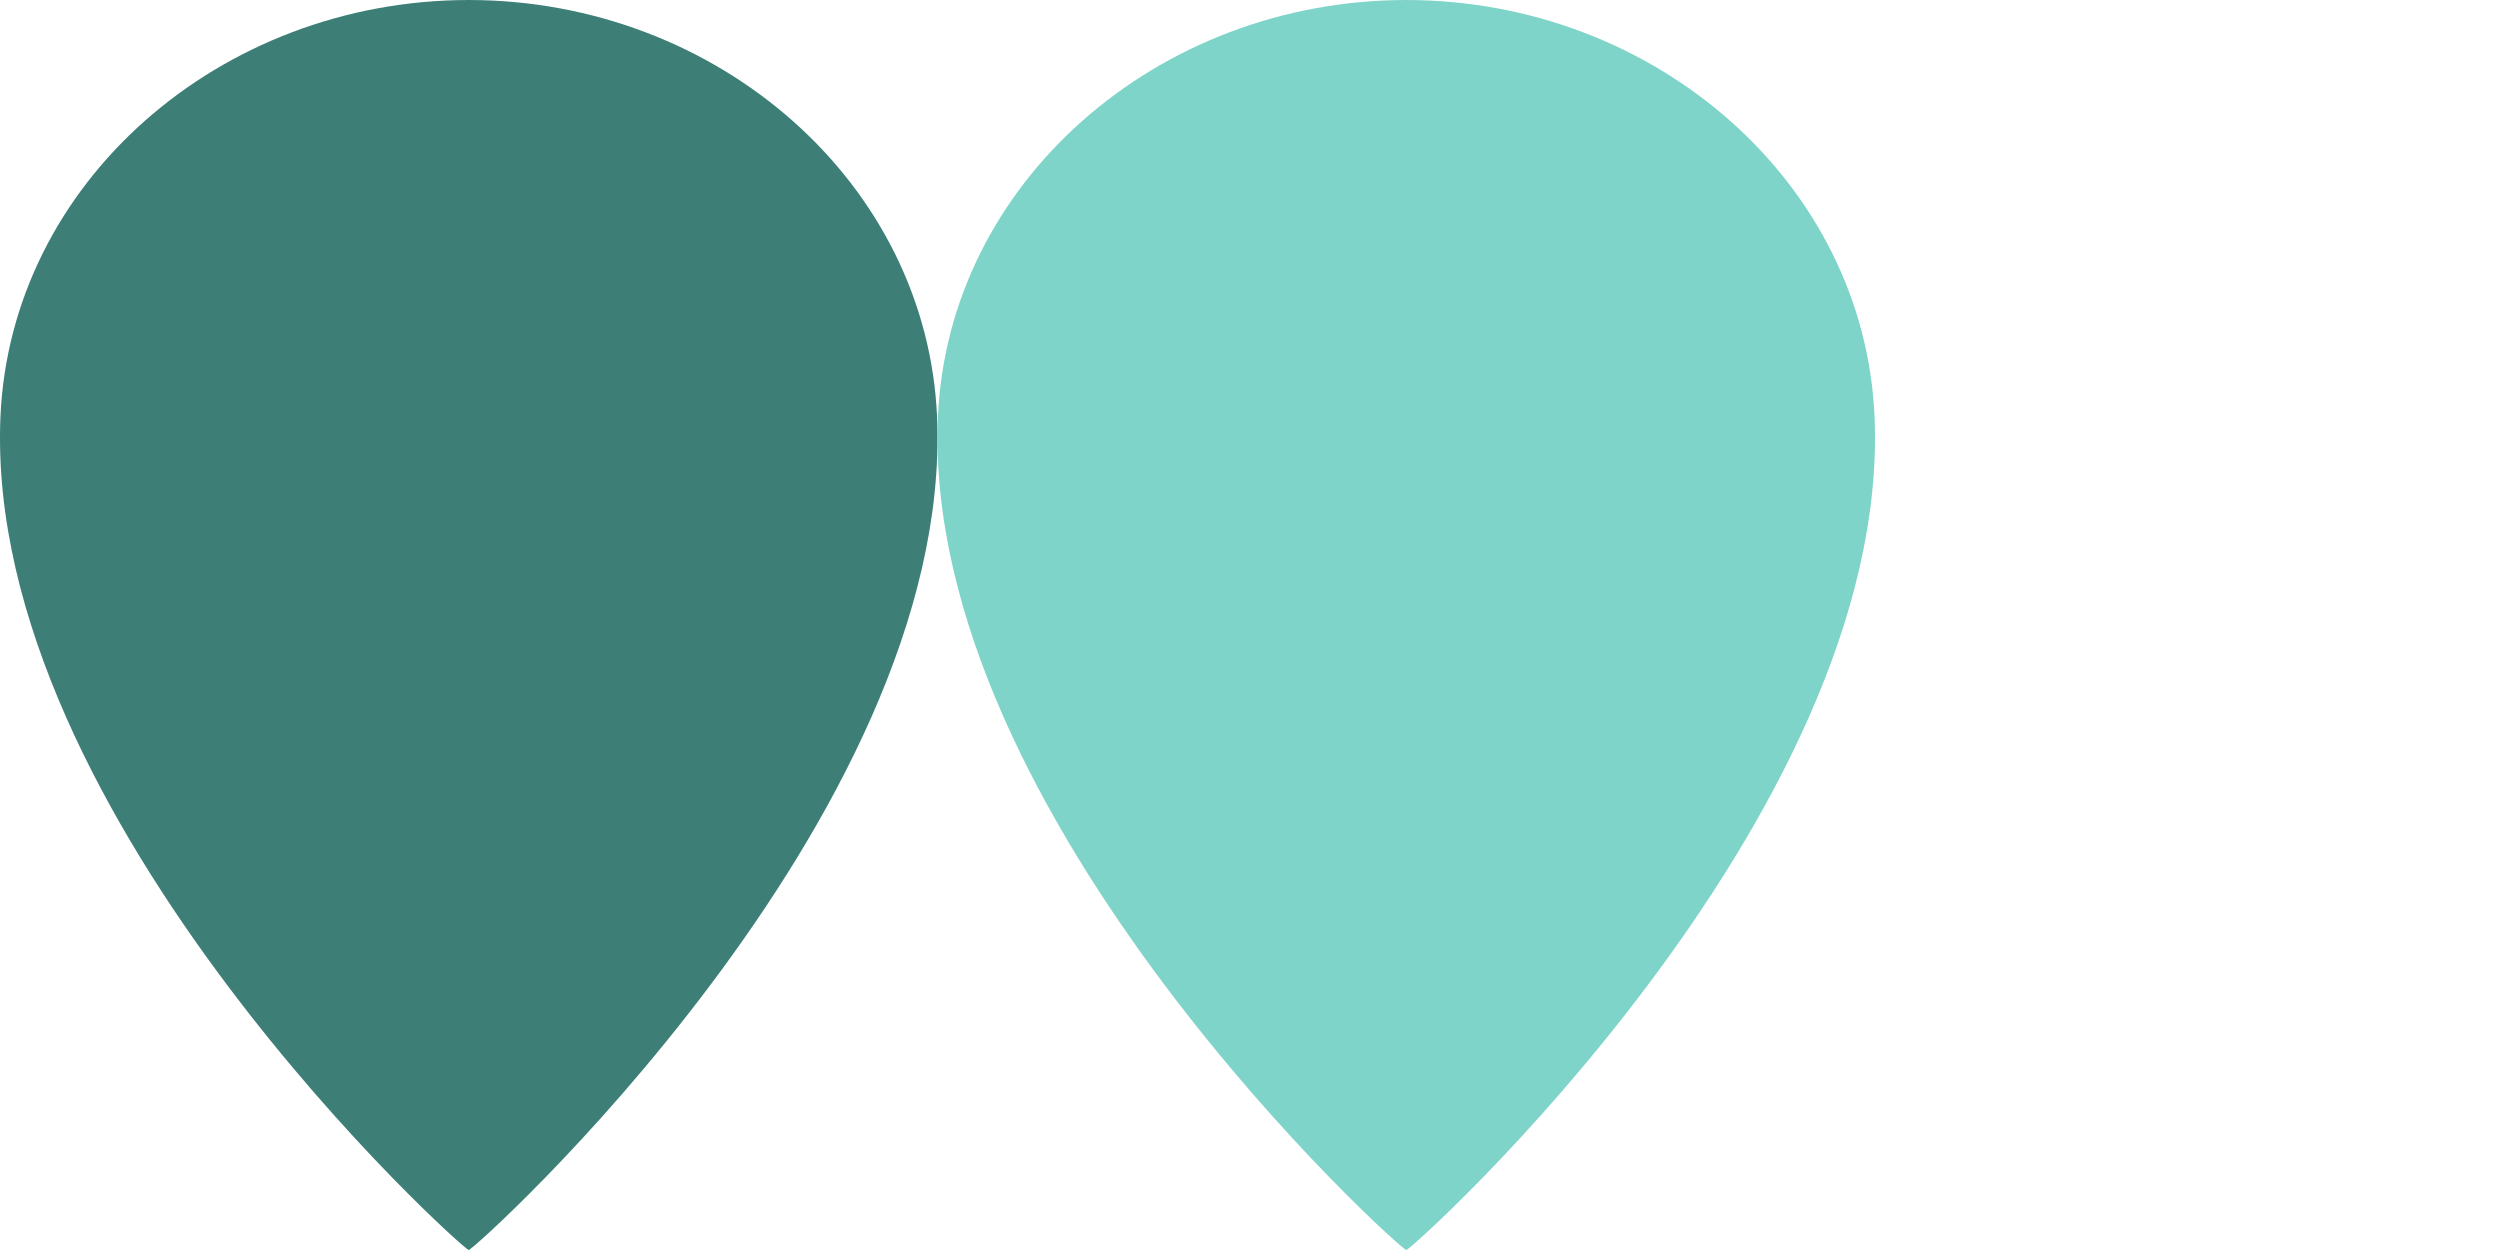
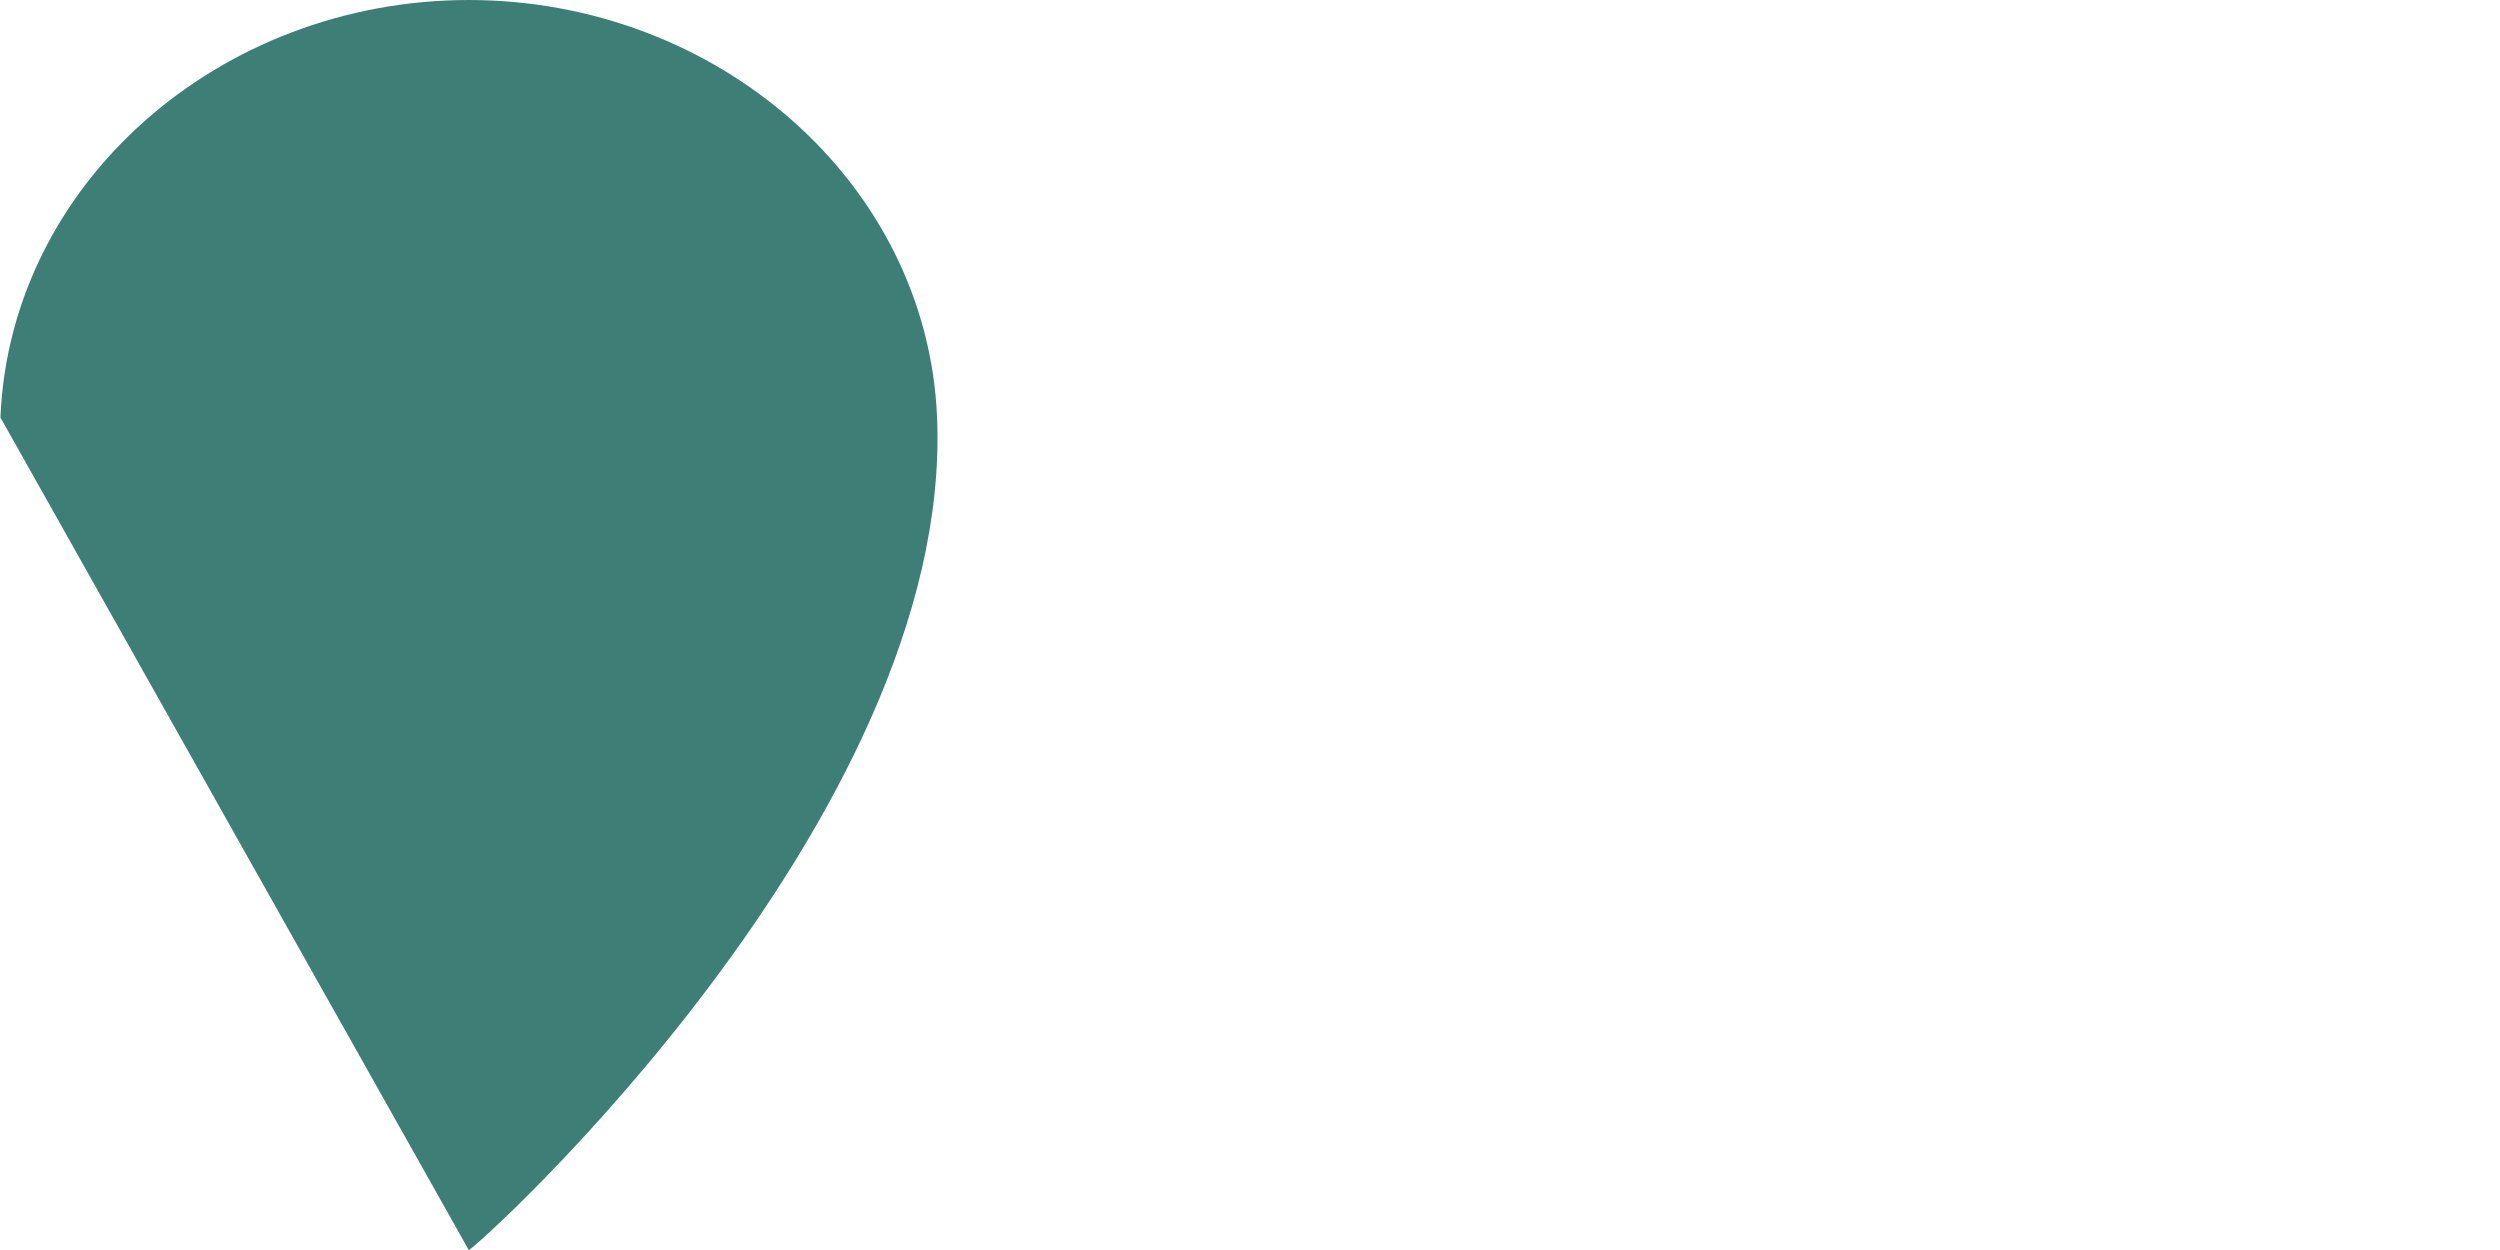
<svg xmlns="http://www.w3.org/2000/svg" width="48" height="24" viewBox="0 0 48 24" fill="none">
-   <path d="M9 24C9.063 24.04 18.313 15.717 17.992 8.015C17.804 3.517 13.787 0.003 9 0C4.213 0.003 0.196 3.517 0.008 8.015C-0.313 15.717 8.936 24.04 9 24Z" fill="#3D7F77" />
-   <path d="M27 24C27.063 24.04 36.313 15.717 35.992 8.015C35.804 3.517 31.787 0.003 27 0C22.213 0.003 18.196 3.517 18.008 8.015C17.687 15.717 26.936 24.04 27 24Z" fill="#7ED4C8" />
+   <path d="M9 24C9.063 24.04 18.313 15.717 17.992 8.015C17.804 3.517 13.787 0.003 9 0C4.213 0.003 0.196 3.517 0.008 8.015Z" fill="#3D7F77" />
</svg>